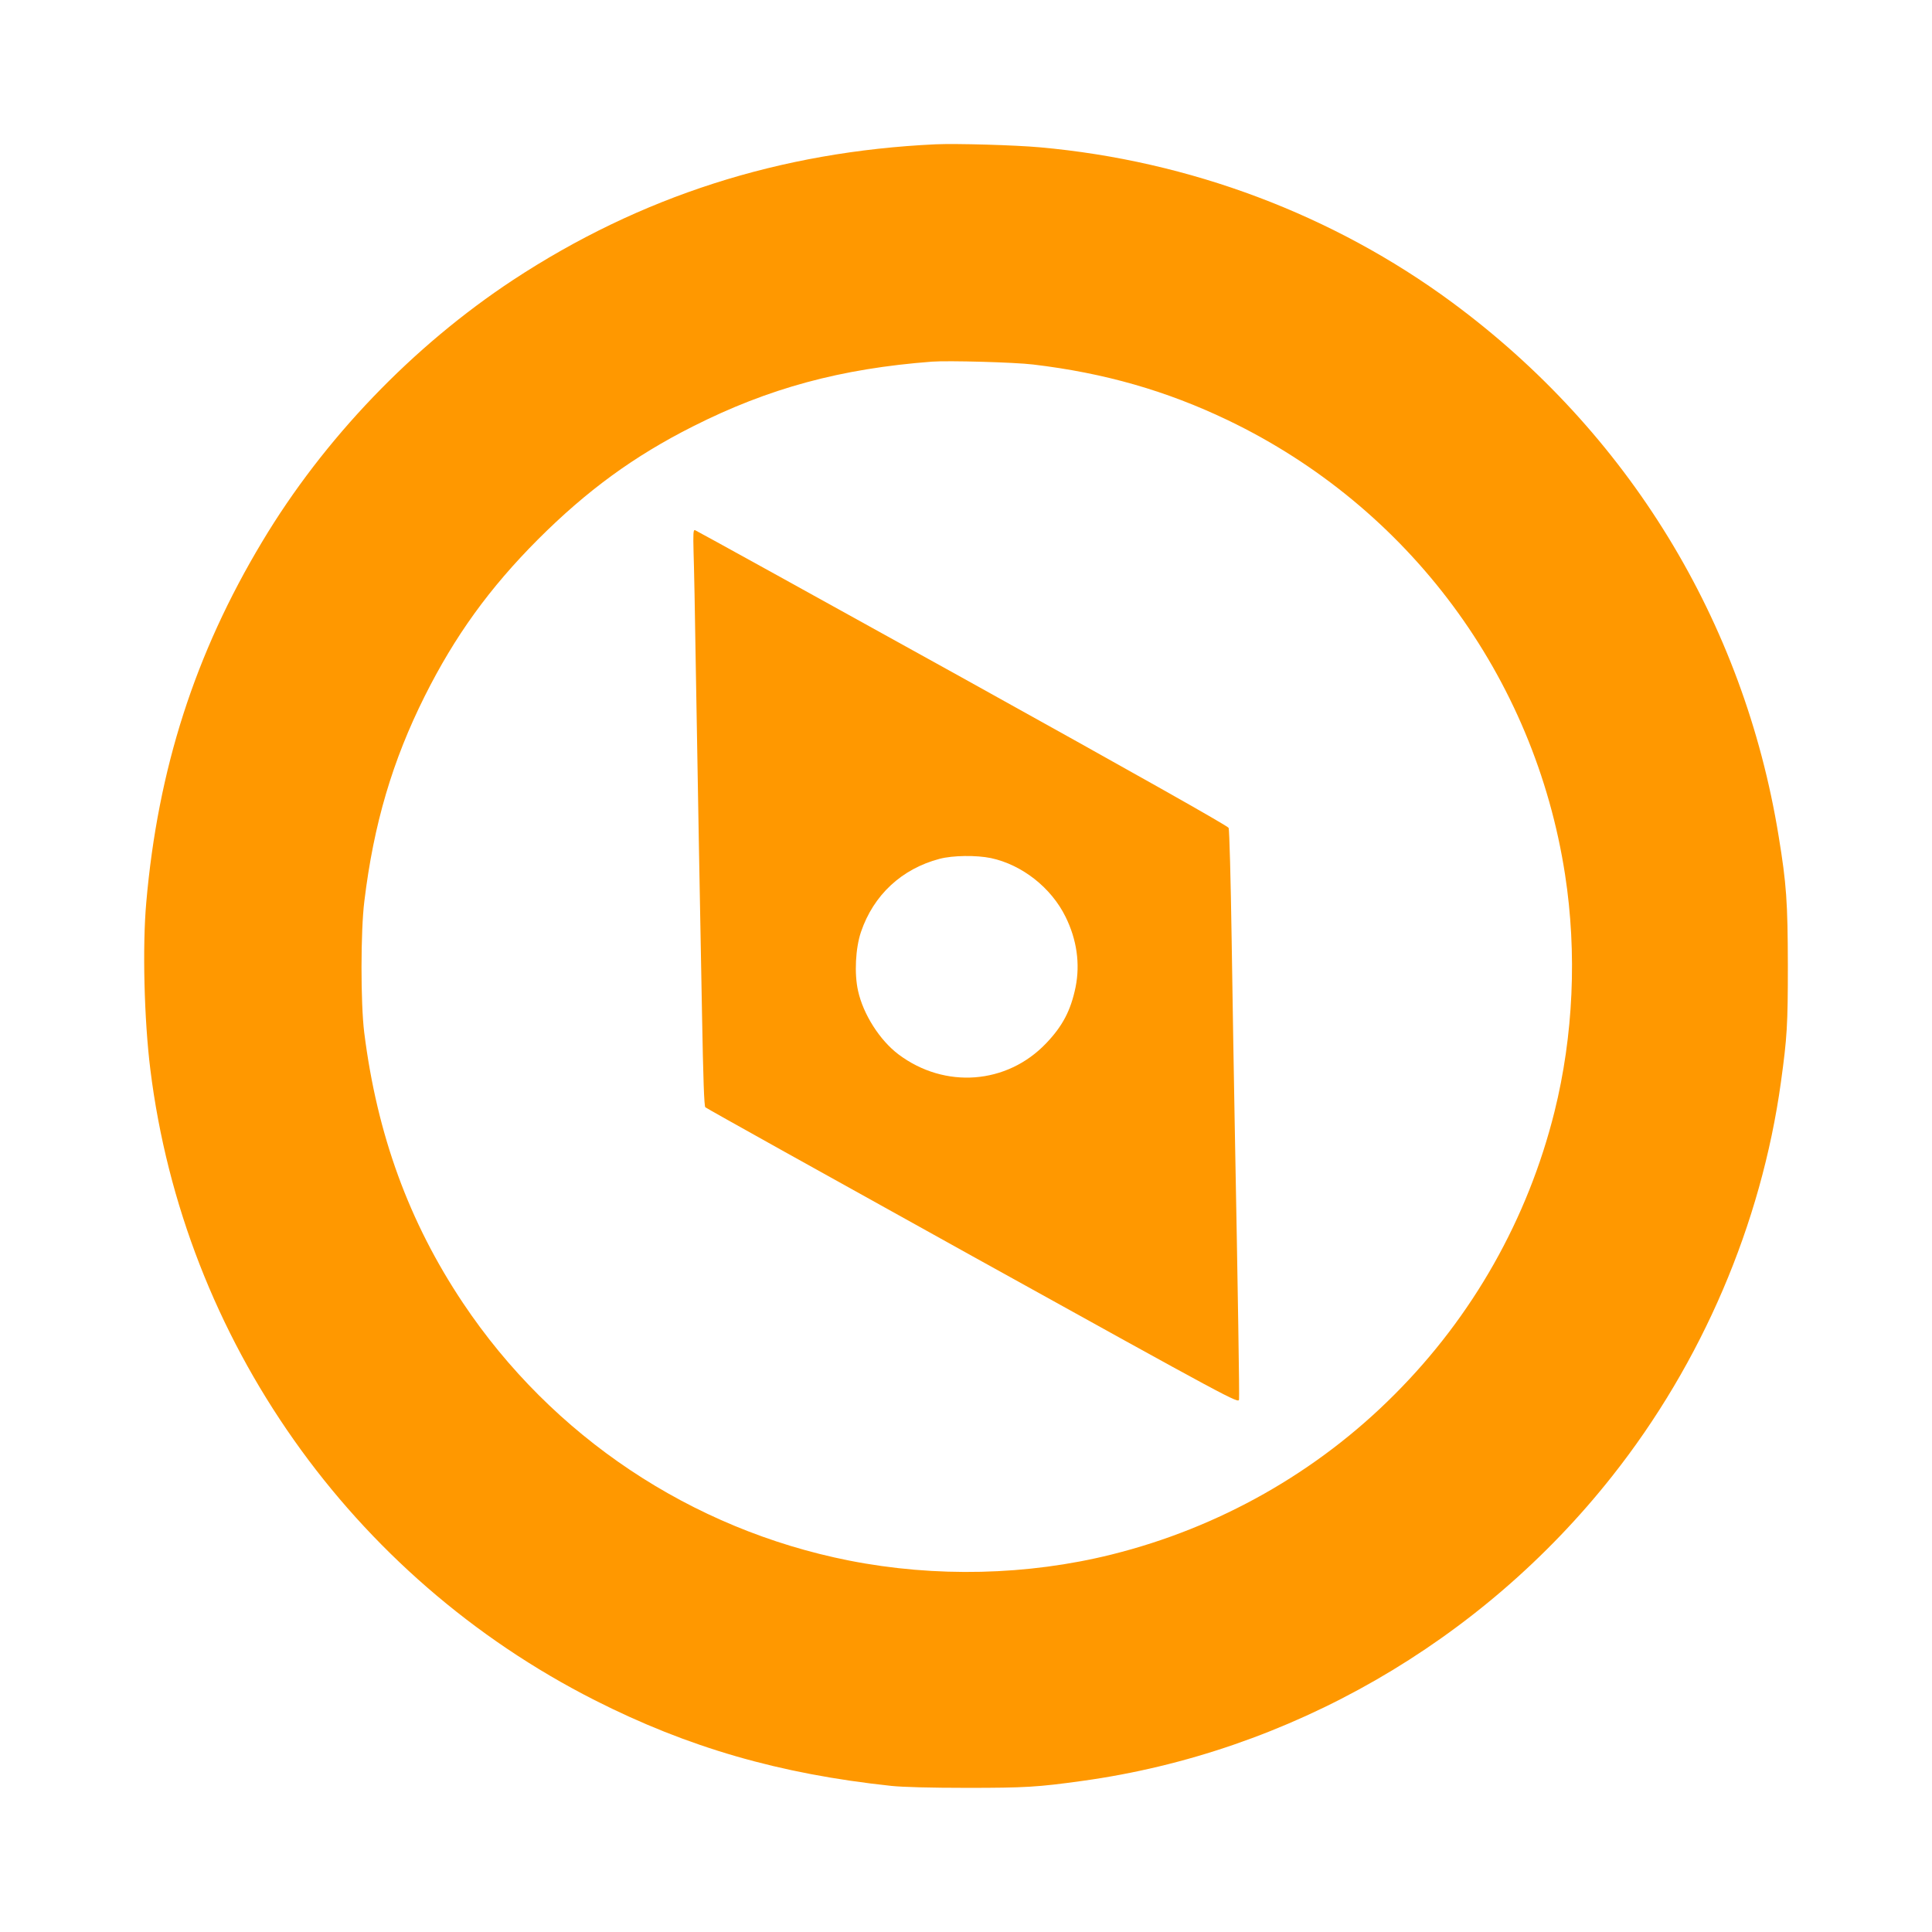
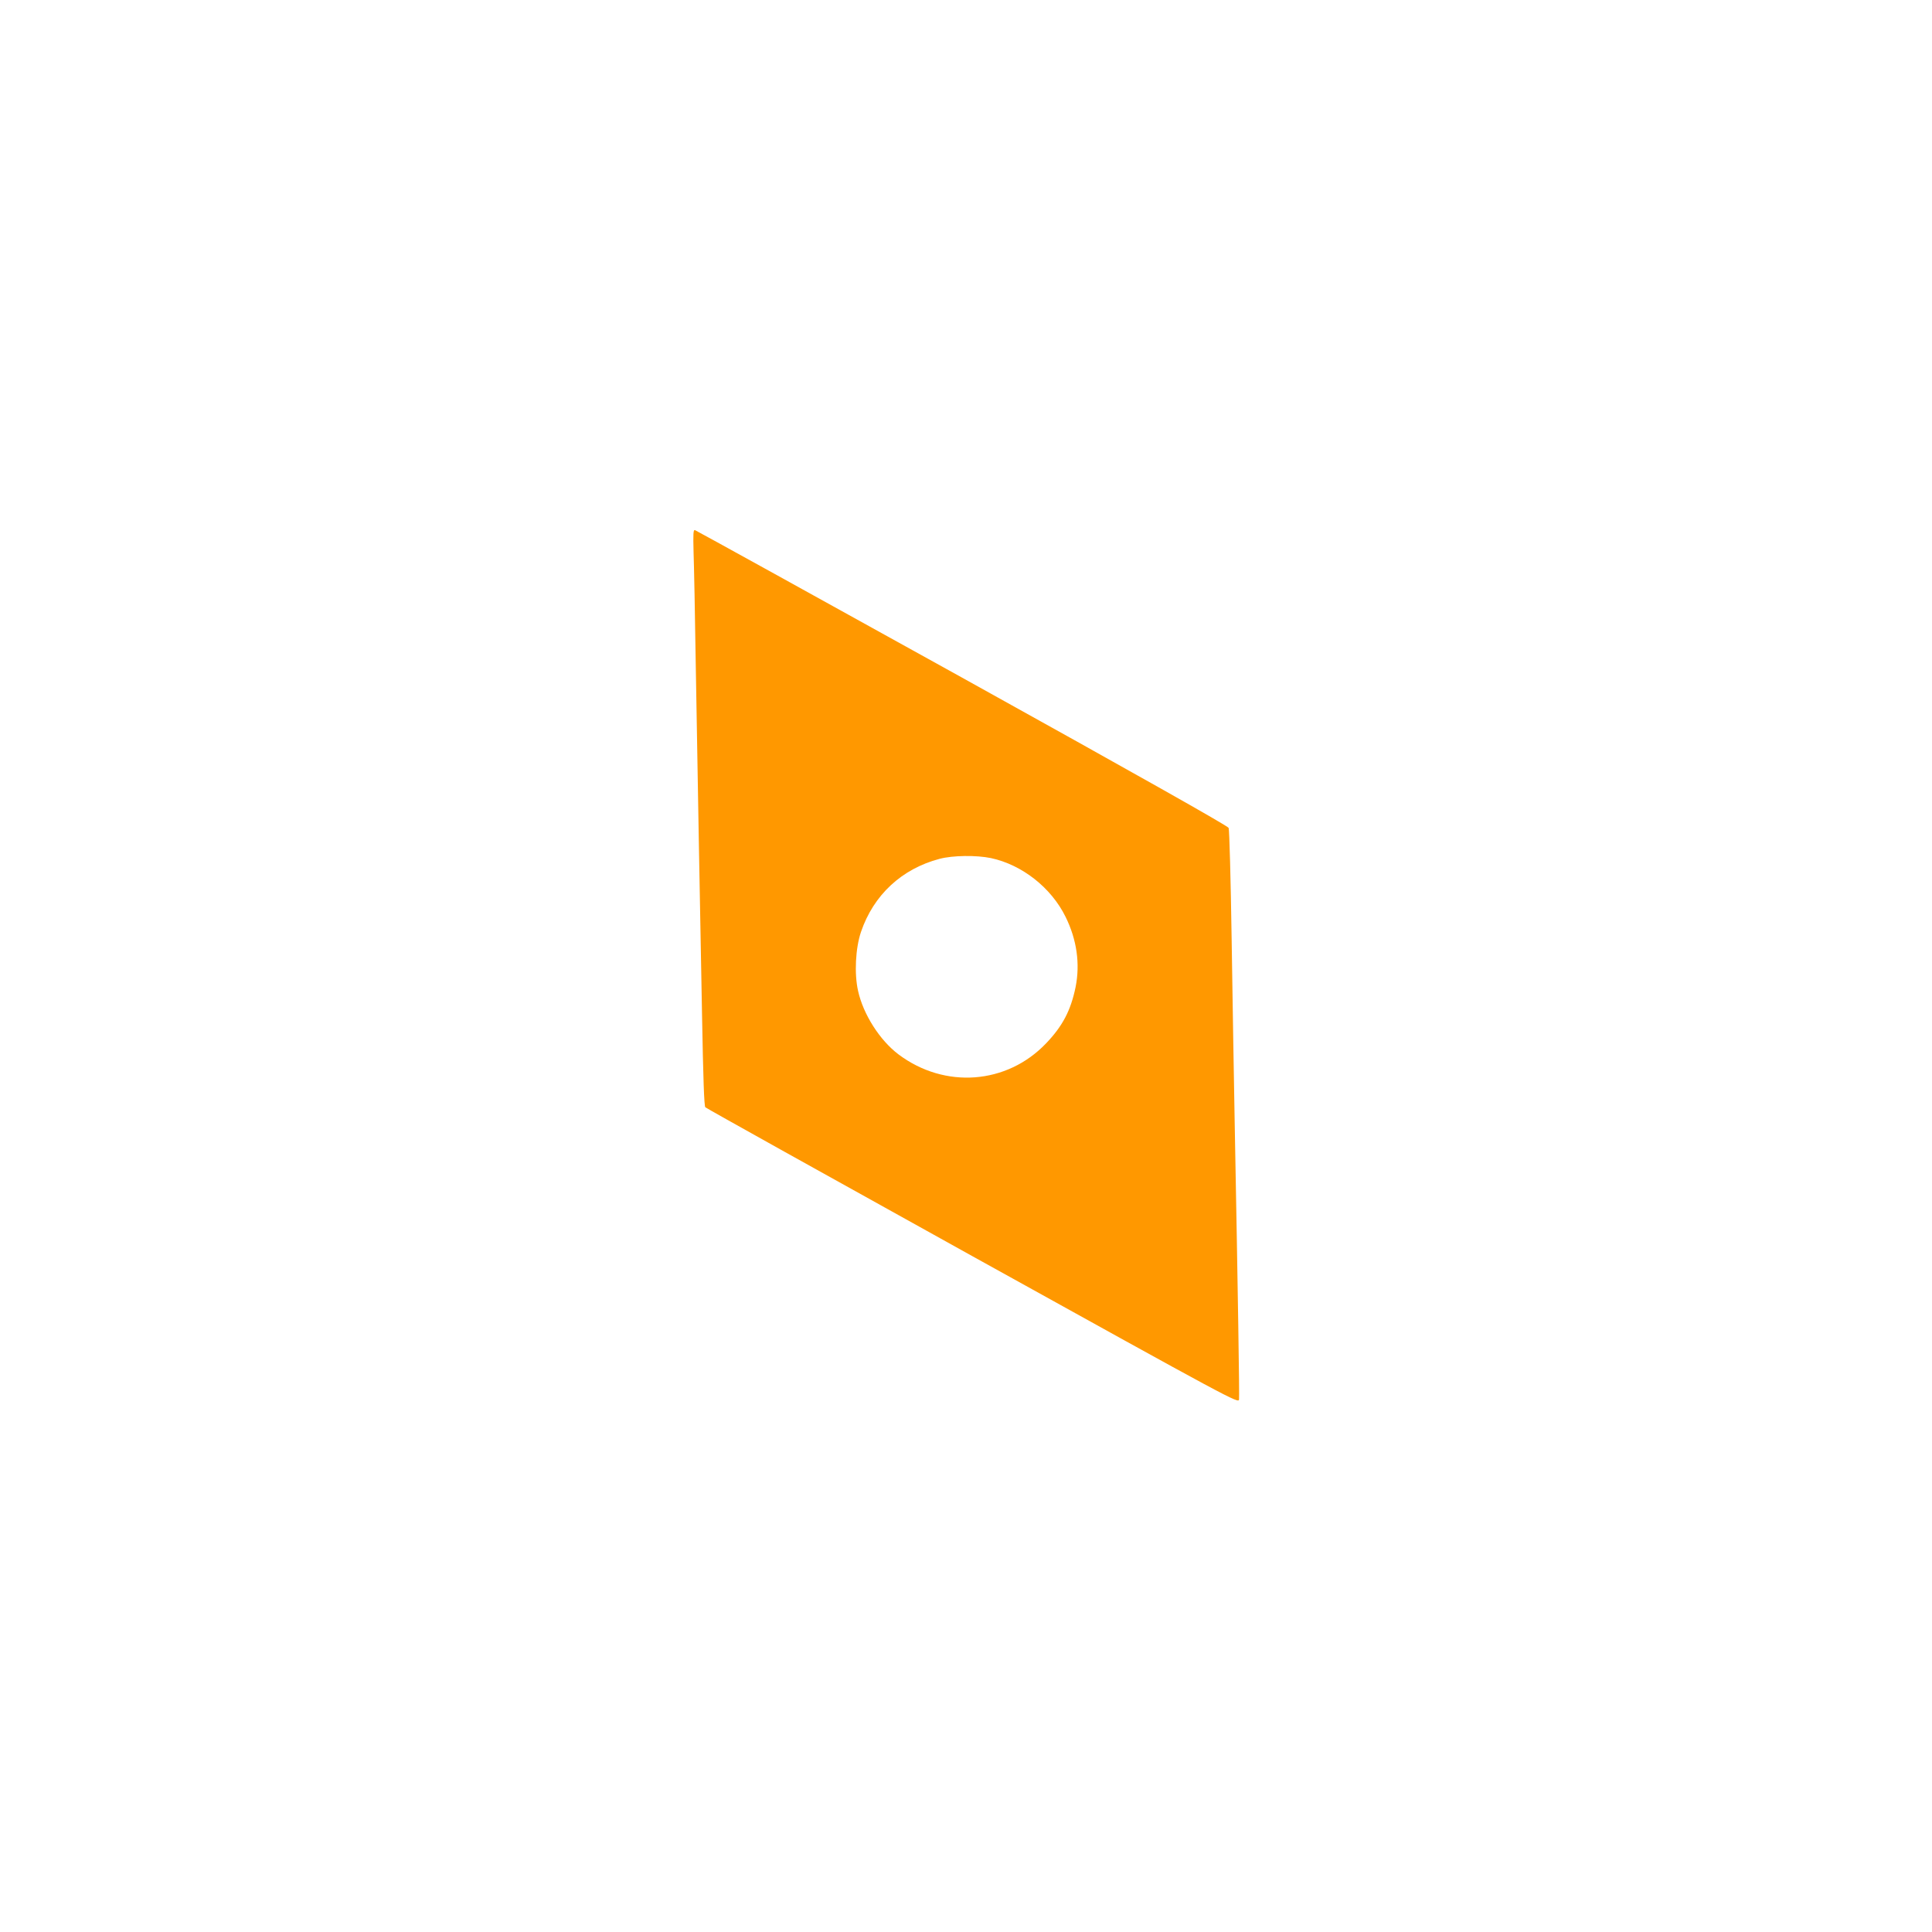
<svg xmlns="http://www.w3.org/2000/svg" version="1.0" width="1280pt" height="1280pt" viewBox="0 0 1280 1280" preserveAspectRatio="xMidYMid meet">
  <g transform="translate(0,1280) scale(0.1,-0.1)" fill="#ff9800" stroke="none">
-     <path d="M6200 11844 c-1032 -48 -1958 -345 -2801 -899 -664 -438 -1253 -1051 -1662 -1734 -445 -741 -691 -1506 -768 -2391 -26 -292 -14 -776 27 -1105 222 -1789 1330 -3361 2944 -4179 617 -313 1224 -489 1965 -568 76 -8 259 -13 500 -13 386 0 470 5 765 46 1372 189 2642 919 3511 2019 595 752 988 1670 1118 2610 41 297 46 378 46 775 -1 418 -9 538 -61 855 -231 1424 -997 2676 -2164 3537 -788 581 -1738 938 -2730 1027 -167 15 -552 26 -690 20z m645 -1459 c472 -56 883 -174 1290 -369 1200 -576 2032 -1699 2234 -3011 80 -519 55 -1067 -70 -1570 -177 -711 -542 -1356 -1060 -1874 -514 -516 -1163 -883 -1874 -1060 -558 -139 -1168 -153 -1740 -40 -1045 207 -1966 821 -2558 1707 -358 536 -569 1115 -654 1792 -24 194 -24 672 1 870 62 511 186 930 400 1358 200 399 428 715 750 1038 324 324 636 552 1027 749 501 253 979 383 1584 429 107 8 547 -4 670 -19z" />
    <path d="M4595 9143 c3 -81 10 -429 15 -773 6 -344 15 -861 20 -1150 5 -289 15 -799 21 -1135 8 -437 14 -613 22 -621 7 -7 804 -451 1772 -988 1730 -959 1760 -975 1764 -948 3 25 -7 679 -29 1842 -5 267 -14 809 -20 1205 -6 396 -15 729 -20 740 -5 13 -610 354 -1765 995 -967 536 -1764 976 -1771 978 -11 3 -12 -26 -9 -145z m1970 -2028 c206 -44 400 -196 495 -390 74 -150 97 -310 66 -465 -32 -155 -86 -258 -195 -372 -260 -273 -672 -304 -979 -73 -123 93 -233 265 -267 420 -26 114 -17 283 19 390 83 245 270 419 521 485 87 23 243 25 340 5z" />
  </g>
</svg>